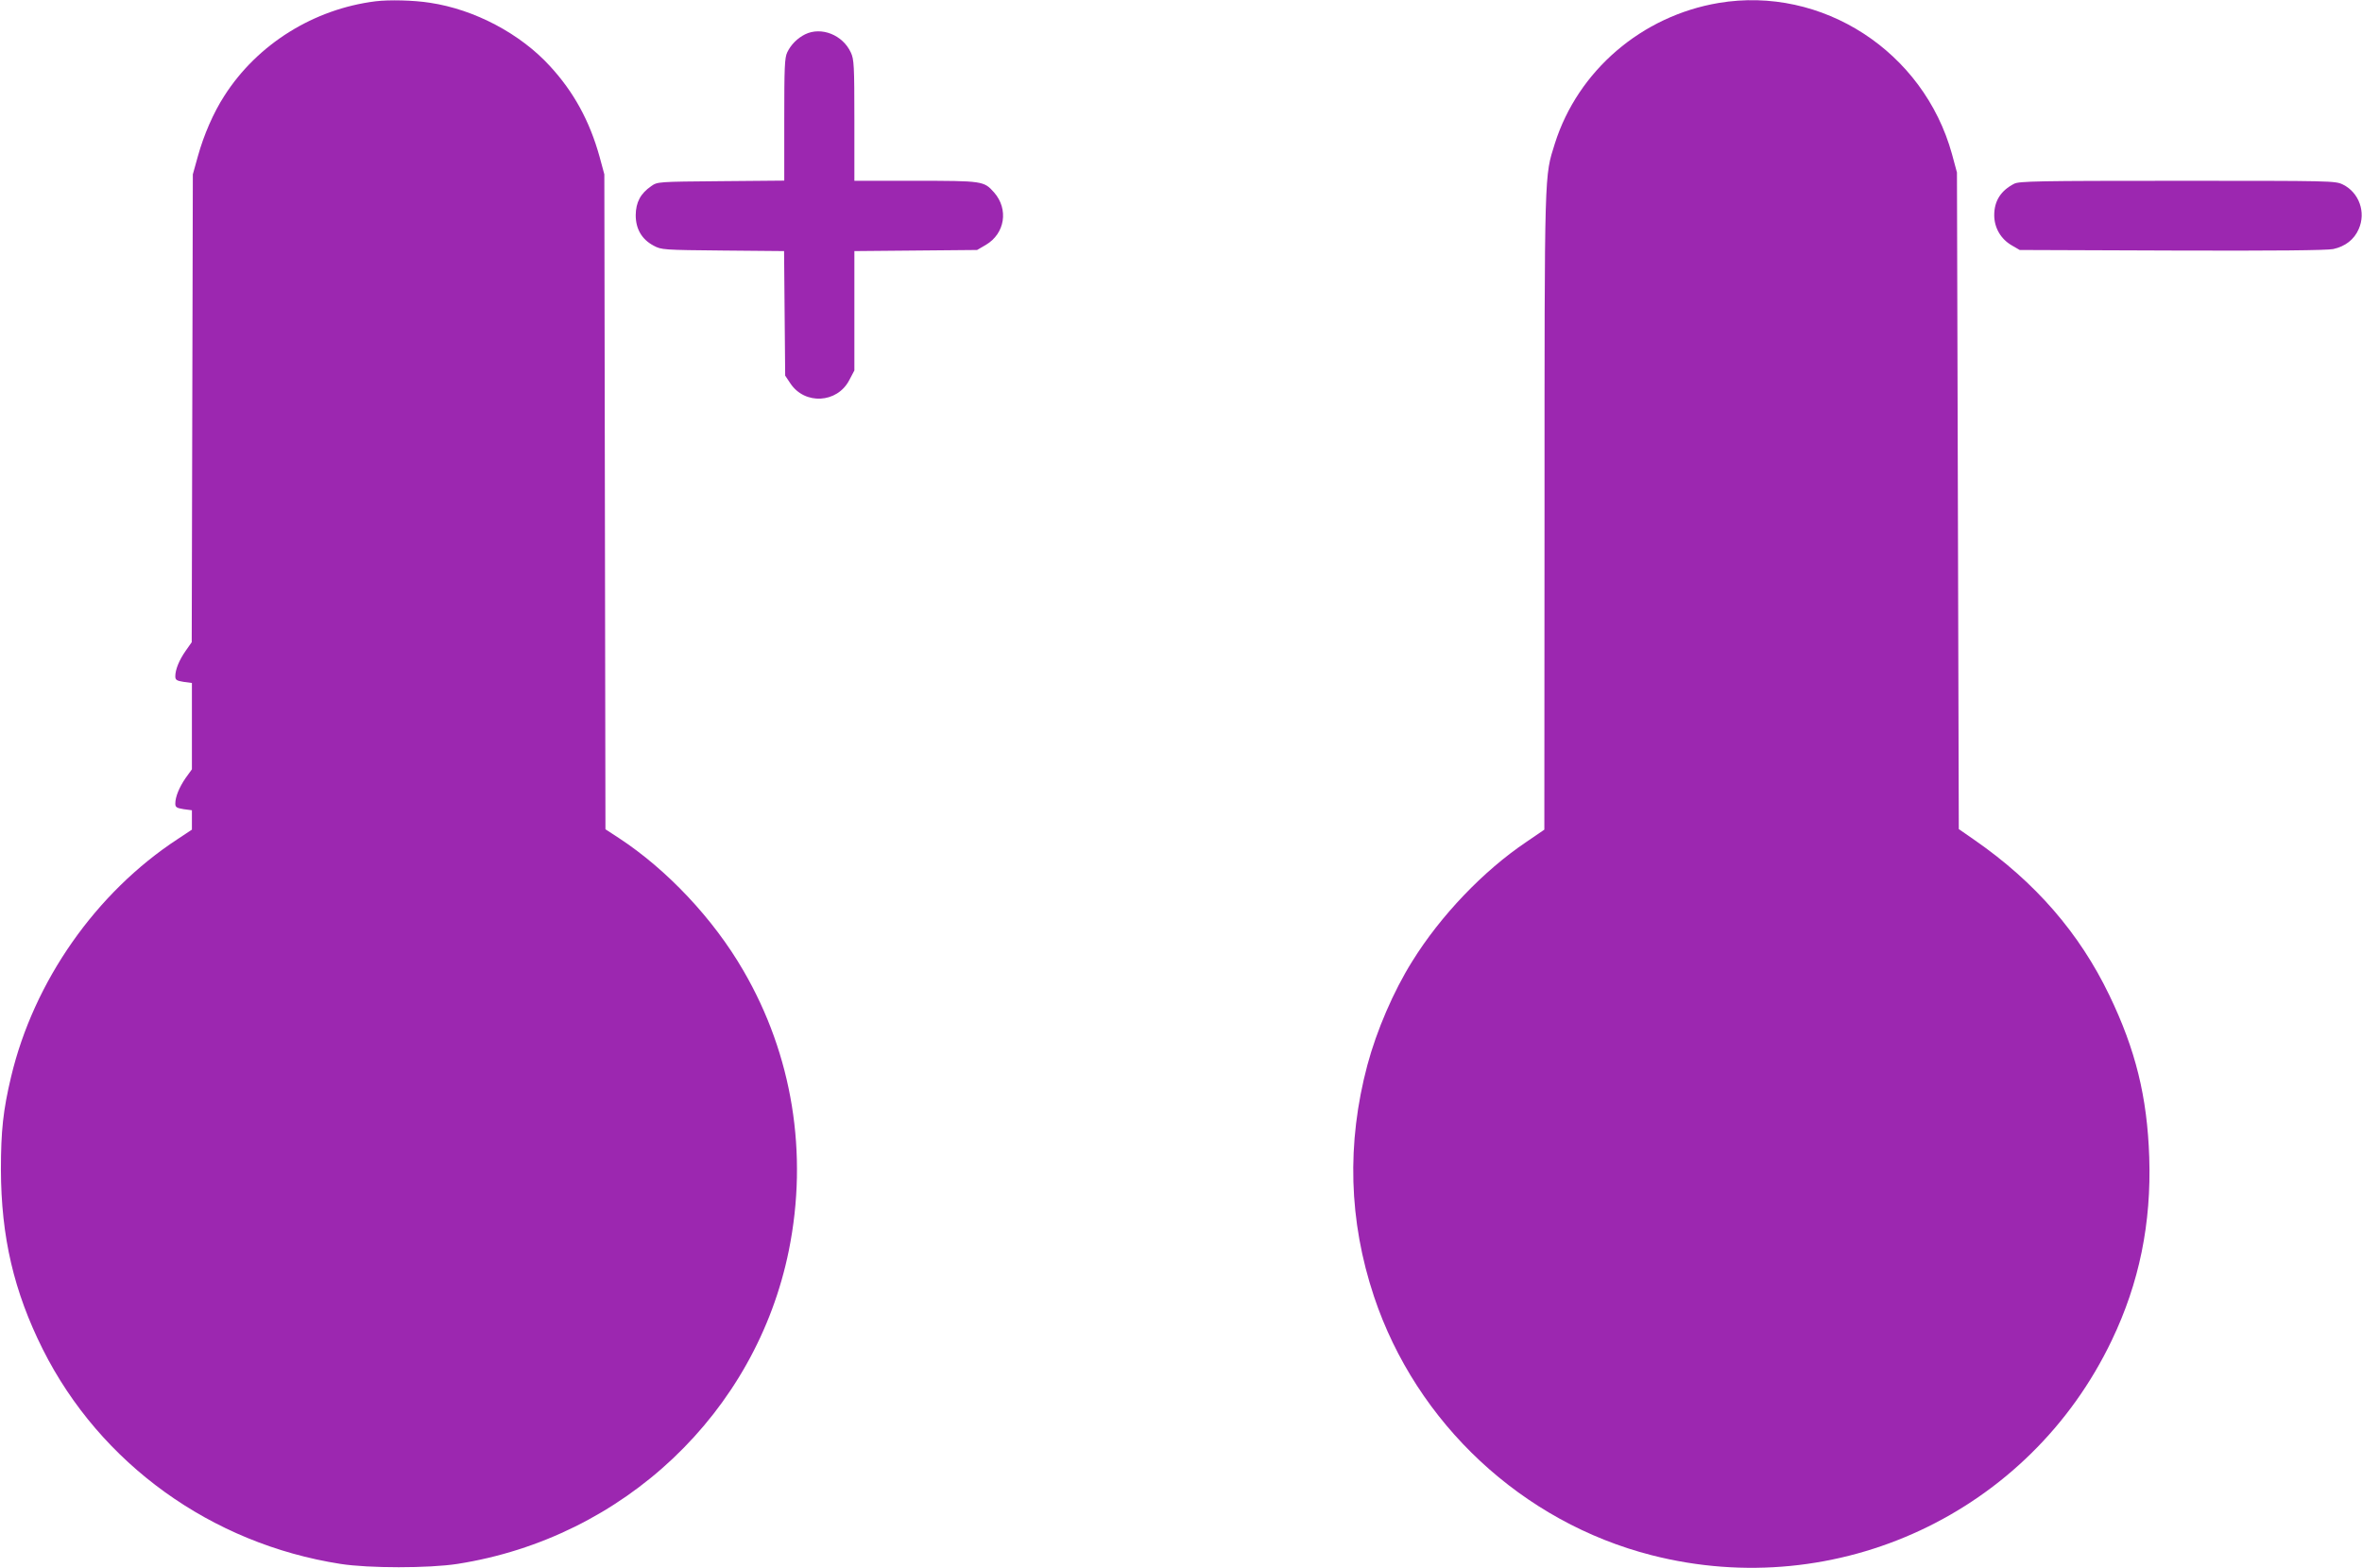
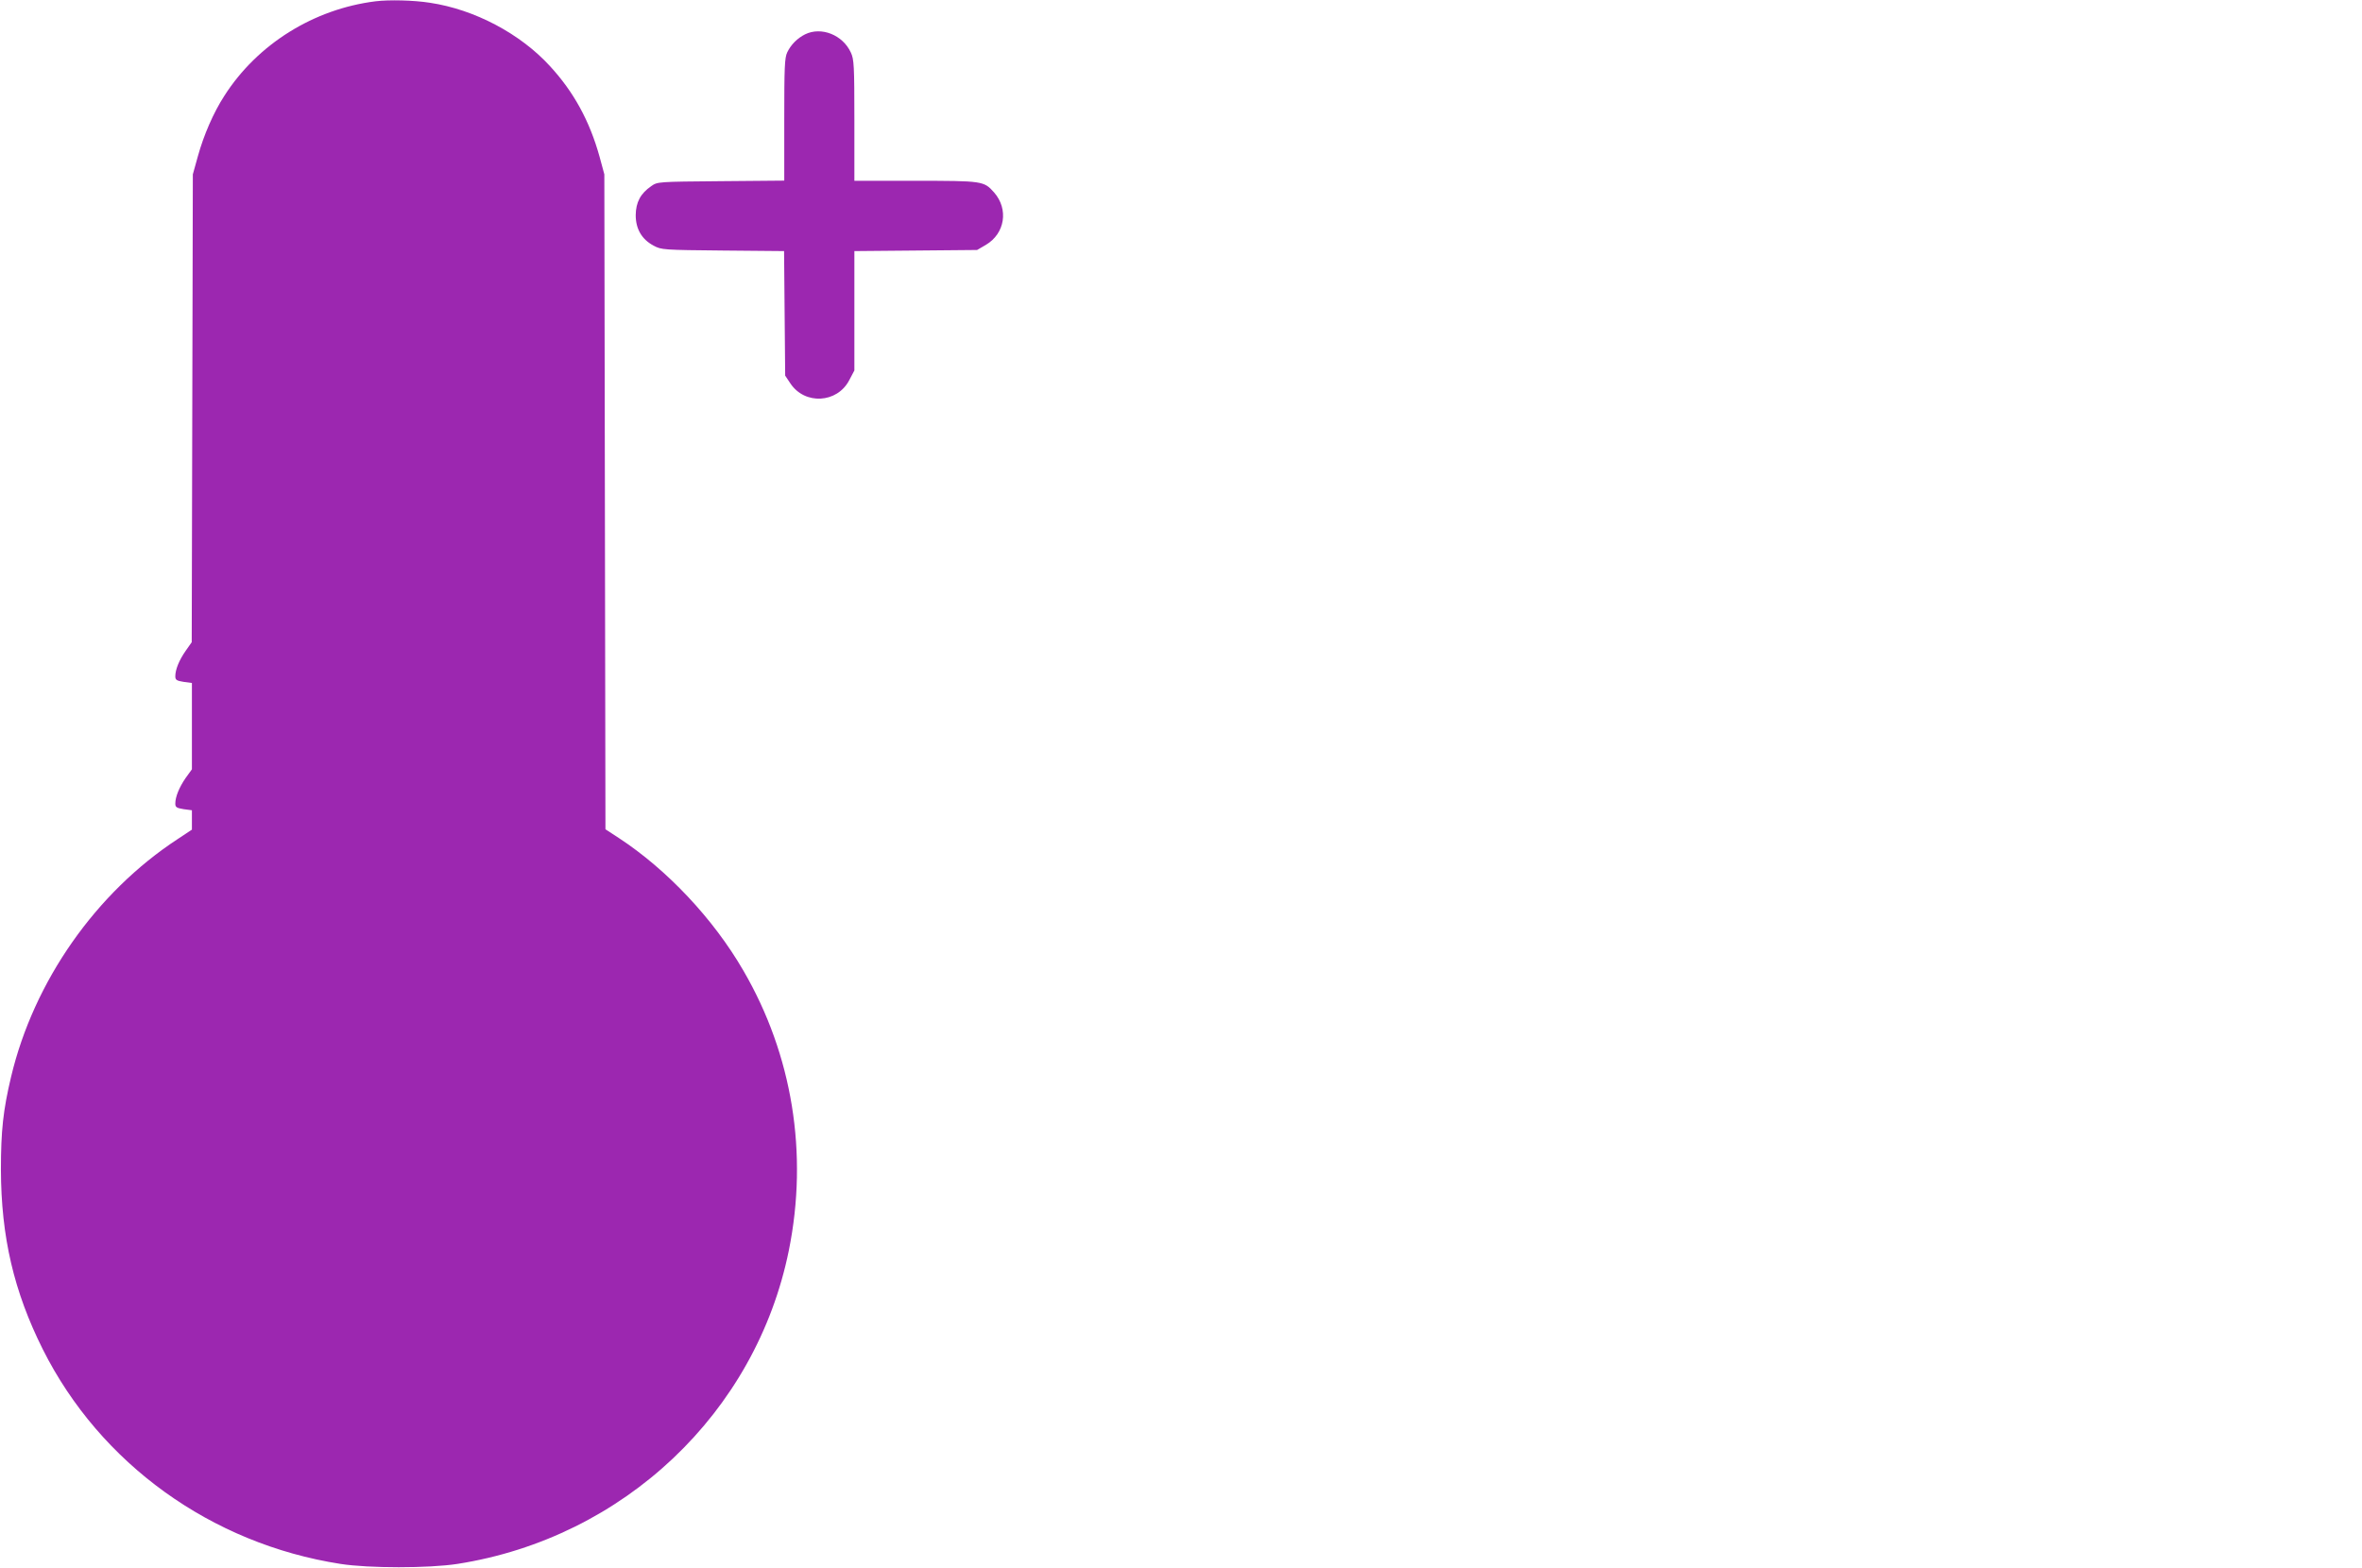
<svg xmlns="http://www.w3.org/2000/svg" version="1.0" width="1280pt" height="850pt" viewBox="0 0 1280 850" preserveAspectRatio="xMidYMid meet">
  <g transform="translate(0,850) scale(0.1,-0.1)" fill="#9c27b0" stroke="none">
    <path d="M2035 8493 c-335 -42 -640 -232 -819 -512 -59 -91 -112 -213 -144 -329 l-27 -97 -3 -1268 -3 -1268 -33 -47 c-35 -50 -56 -101 -56 -138 0 -19 7 -24 45 -30 l45 -6 0 -234 0 -234 -34 -47 c-35 -51 -56 -102 -56 -139 0 -19 7 -24 45 -30 l45 -6 0 -52 0 -53 -77 -51 c-443 -290 -780 -771 -903 -1289 -43 -181 -55 -292 -55 -503 1 -364 70 -660 227 -974 311 -620 913 -1054 1613 -1163 153 -24 478 -24 634 0 901 141 1618 820 1796 1700 106 525 19 1059 -246 1515 -163 282 -415 549 -676 720 l-72 47 -3 1775 -3 1775 -26 96 c-54 194 -140 351 -269 491 -161 176 -409 307 -650 343 -88 14 -222 17 -295 8z" />
-     <path d="M9314 8484 c-417 -70 -763 -367 -888 -762 -57 -183 -56 -115 -56 -1992 l-1 -1727 -98 -67 c-232 -156 -465 -400 -618 -647 -101 -161 -193 -375 -243 -562 -113 -425 -101 -844 36 -1255 230 -688 804 -1223 1505 -1402 1006 -257 2046 229 2493 1165 149 311 215 634 203 993 -11 327 -74 582 -216 877 -162 337 -401 613 -731 842 l-85 59 -5 1779 -5 1780 -27 100 c-154 557 -704 913 -1264 819z" />
    <path d="M4363 8314 c-42 -21 -77 -56 -97 -98 -14 -29 -16 -83 -16 -365 l0 -330 -343 -3 c-343 -3 -344 -3 -378 -27 -58 -40 -83 -87 -84 -157 0 -75 33 -132 98 -166 41 -22 51 -23 374 -26 l332 -3 3 -338 3 -337 28 -42 c78 -118 254 -108 319 17 l28 53 0 324 0 323 333 3 332 3 48 28 c103 61 124 193 44 284 -55 62 -61 63 -427 63 l-330 0 0 328 c0 297 -2 331 -19 367 -44 96 -160 142 -248 99z" />
-     <path d="M10915 7504 c-72 -37 -108 -93 -108 -170 0 -69 36 -130 95 -164 l43 -25 825 -3 c554 -2 841 1 874 8 65 14 114 52 138 108 41 91 2 199 -86 242 -42 20 -58 20 -897 20 -754 0 -858 -2 -884 -16z" />
  </g>
</svg>